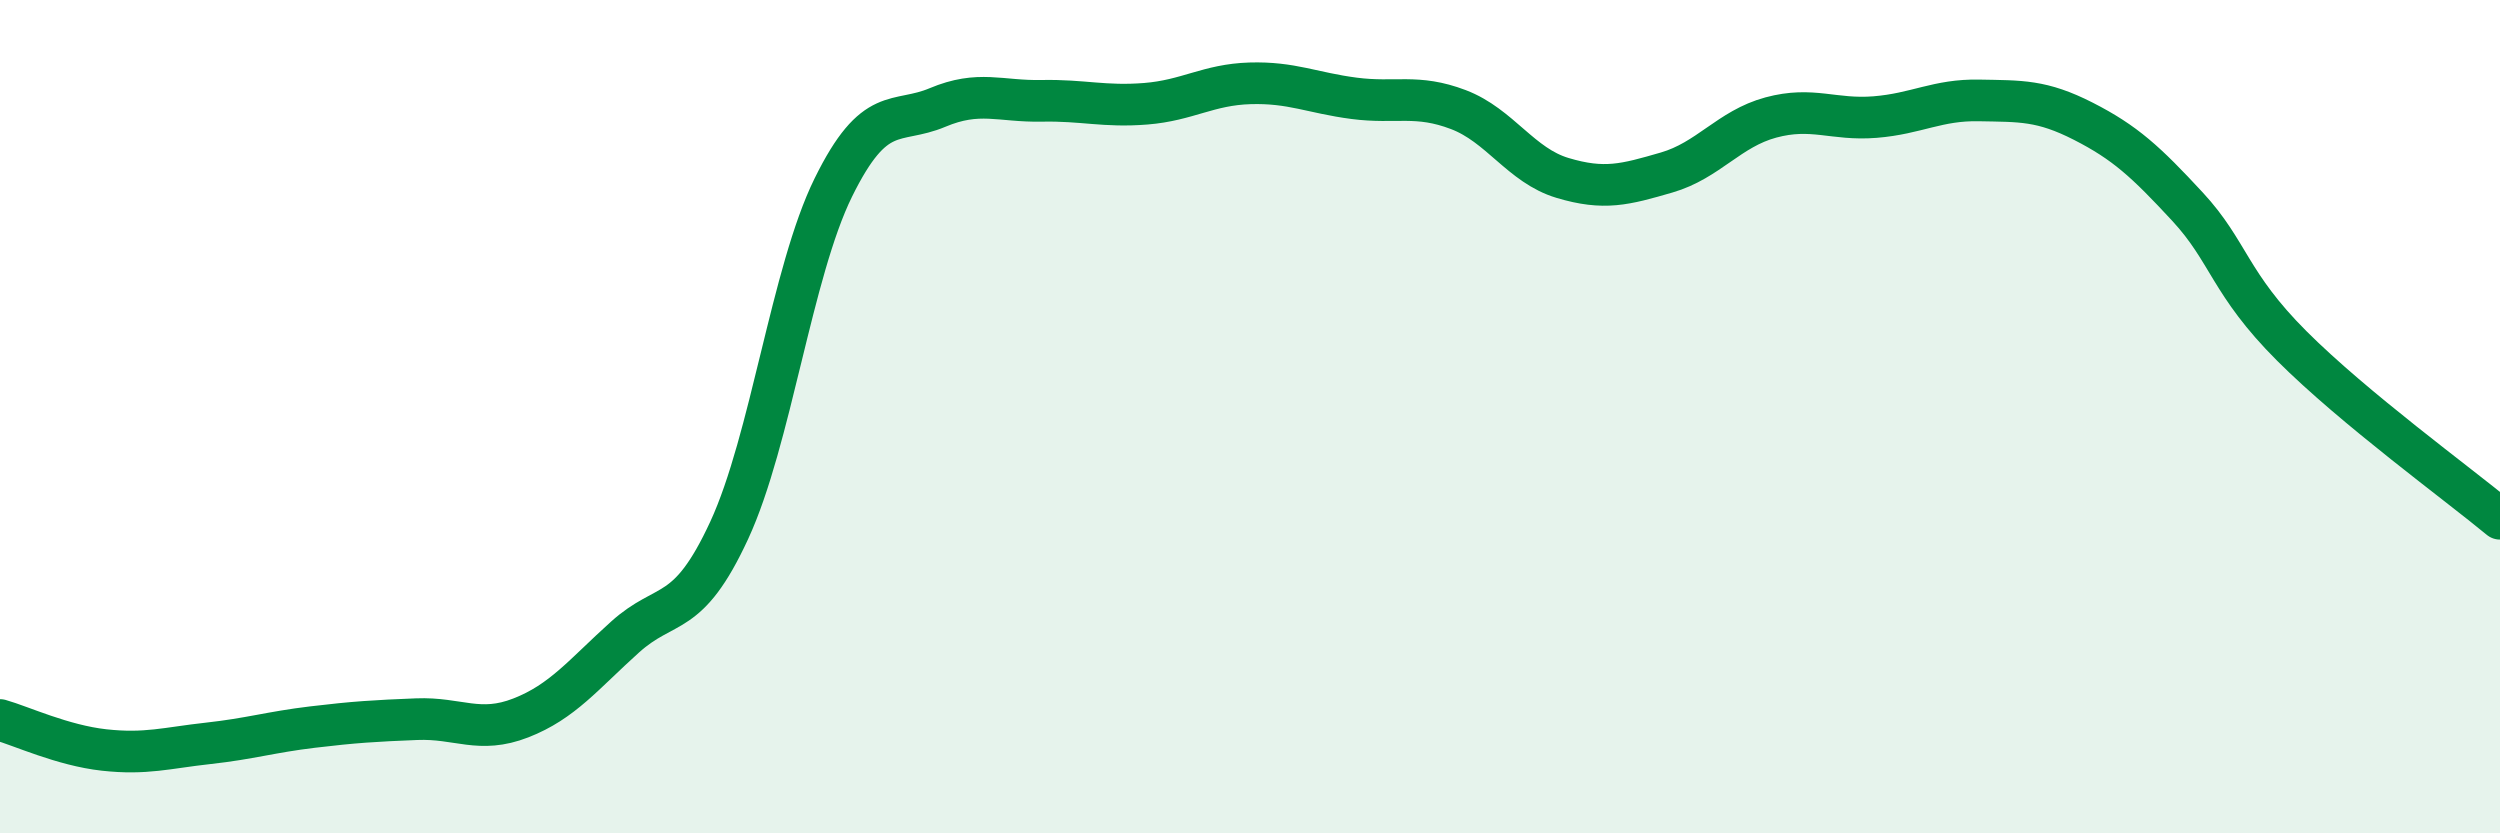
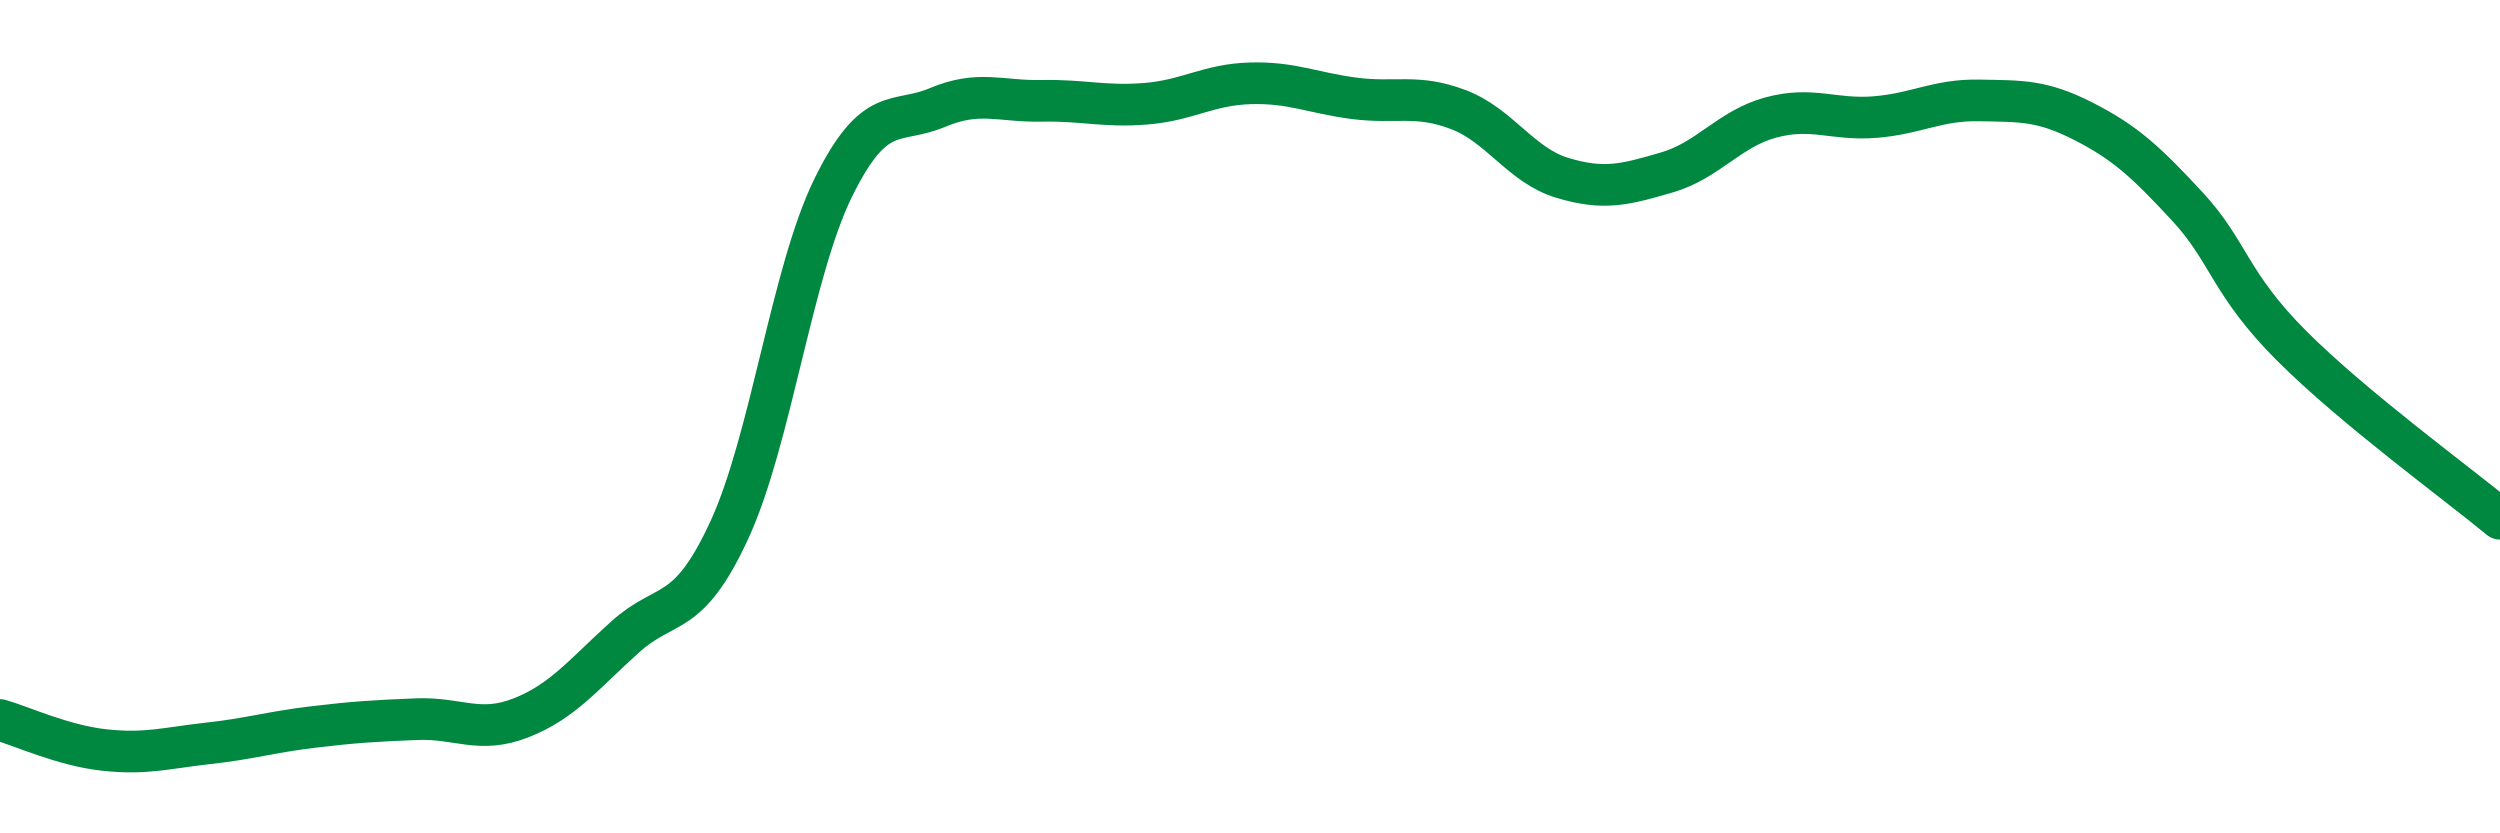
<svg xmlns="http://www.w3.org/2000/svg" width="60" height="20" viewBox="0 0 60 20">
-   <path d="M 0,17.28 C 0.5,17.42 1.5,17.89 2.5,18 C 3.5,18.11 4,17.95 5,17.84 C 6,17.73 6.5,17.57 7.5,17.45 C 8.5,17.33 9,17.3 10,17.26 C 11,17.22 11.5,17.62 12.5,17.23 C 13.5,16.84 14,16.19 15,15.29 C 16,14.39 16.5,14.89 17.5,12.73 C 18.5,10.57 19,6.53 20,4.5 C 21,2.47 21.5,3 22.5,2.58 C 23.5,2.16 24,2.44 25,2.42 C 26,2.4 26.5,2.57 27.5,2.49 C 28.5,2.41 29,2.03 30,2 C 31,1.97 31.5,2.23 32.5,2.36 C 33.5,2.49 34,2.25 35,2.63 C 36,3.01 36.5,3.97 37.5,4.27 C 38.5,4.57 39,4.43 40,4.14 C 41,3.85 41.5,3.09 42.5,2.82 C 43.5,2.55 44,2.89 45,2.81 C 46,2.73 46.5,2.39 47.5,2.41 C 48.5,2.43 49,2.4 50,2.91 C 51,3.42 51.5,3.88 52.5,4.96 C 53.5,6.04 53.5,6.8 55,8.3 C 56.5,9.8 59,11.62 60,12.45L60 20L0 20Z" fill="#008740" opacity="0.1" stroke-linecap="round" stroke-linejoin="round" />
  <path d="M 0,17.28 C 0.5,17.42 1.5,17.89 2.5,18 C 3.5,18.11 4,17.95 5,17.84 C 6,17.73 6.5,17.57 7.5,17.45 C 8.5,17.33 9,17.3 10,17.26 C 11,17.22 11.5,17.62 12.5,17.23 C 13.5,16.84 14,16.19 15,15.29 C 16,14.39 16.5,14.89 17.5,12.73 C 18.5,10.57 19,6.53 20,4.5 C 21,2.47 21.5,3 22.5,2.58 C 23.5,2.16 24,2.44 25,2.42 C 26,2.4 26.5,2.57 27.5,2.49 C 28.5,2.41 29,2.03 30,2 C 31,1.97 31.5,2.23 32.5,2.36 C 33.5,2.49 34,2.25 35,2.63 C 36,3.01 36.5,3.97 37.5,4.27 C 38.5,4.57 39,4.43 40,4.14 C 41,3.85 41.5,3.09 42.5,2.82 C 43.5,2.55 44,2.89 45,2.81 C 46,2.73 46.5,2.39 47.5,2.41 C 48.5,2.43 49,2.4 50,2.91 C 51,3.42 51.5,3.88 52.5,4.96 C 53.5,6.04 53.5,6.8 55,8.3 C 56.5,9.8 59,11.62 60,12.45" stroke="#008740" stroke-width="1" fill="none" stroke-linecap="round" stroke-linejoin="round" />
</svg>